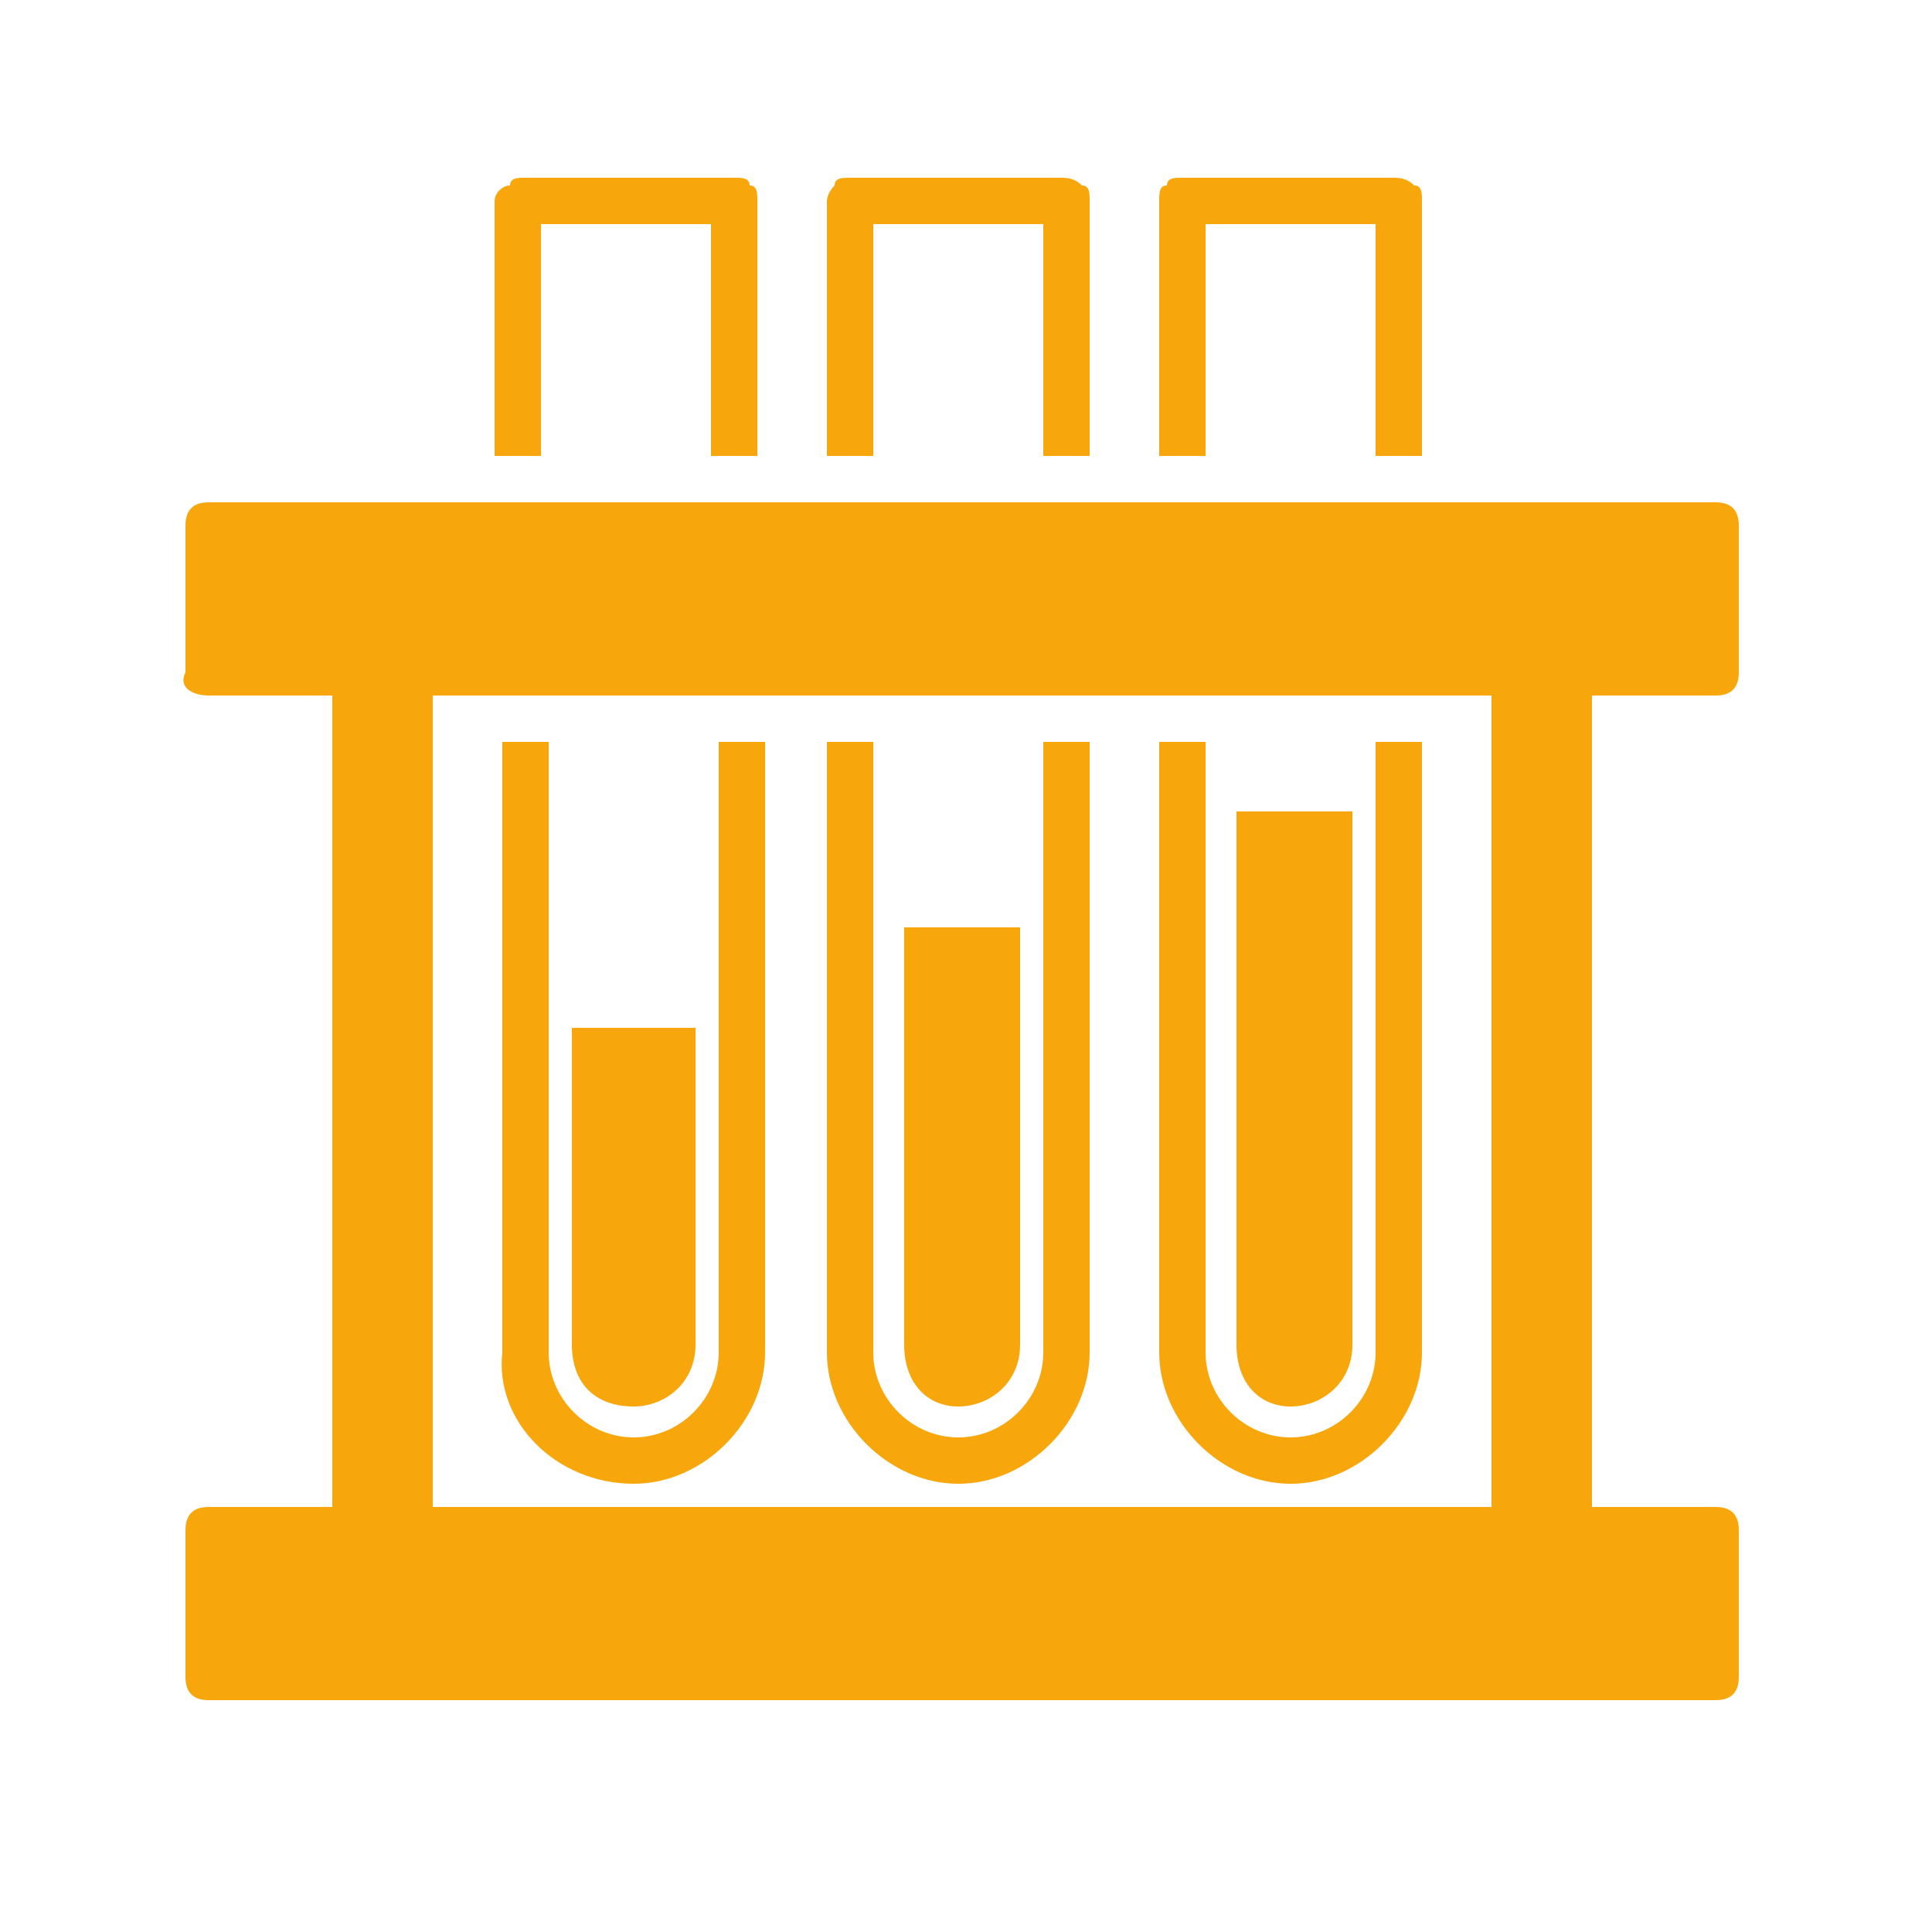
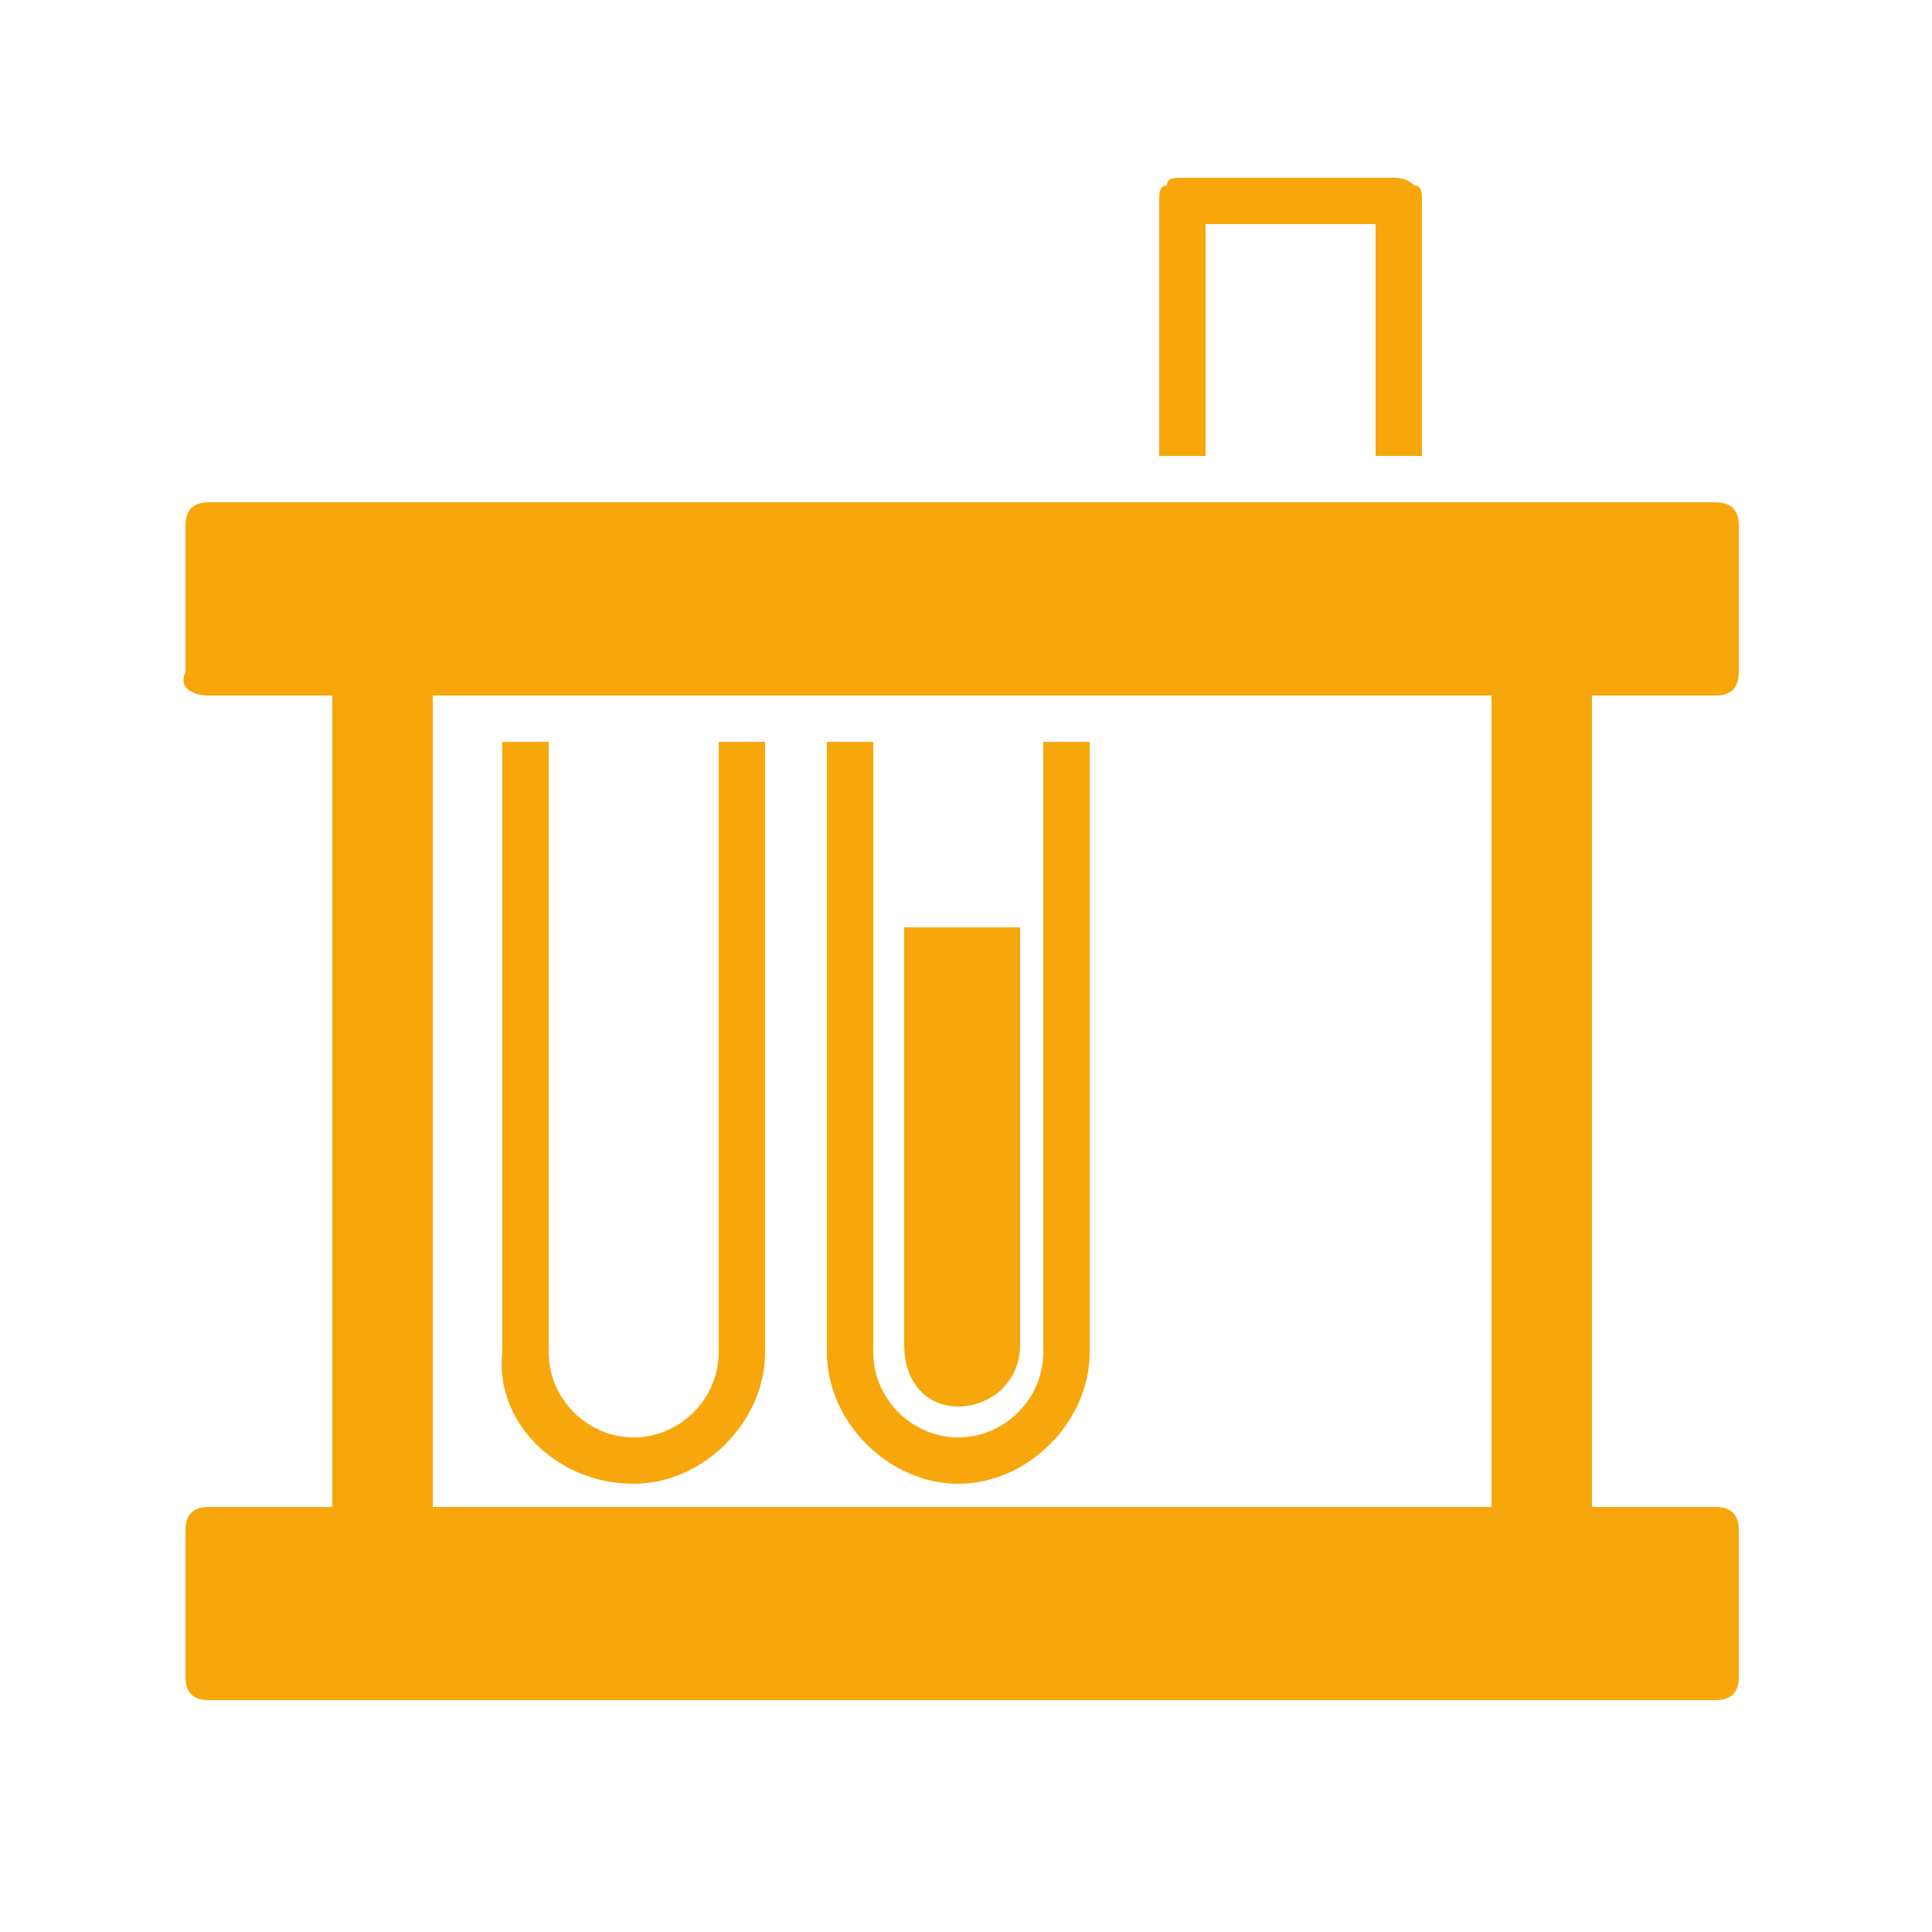
<svg xmlns="http://www.w3.org/2000/svg" id="Layer_1" x="0px" y="0px" viewBox="0 0 25 25" style="enable-background:new 0 0 25 25;" xml:space="preserve">
  <style type="text/css">	.st0{fill:#F7A70B;}</style>
  <g>
    <g>
-       <path class="st0" d="M10.7,5.9c0.2,0,0.4,0,0.6,0v-3h2.2v3c0.2,0,0.4,0,0.6,0V2.6c0-0.1,0-0.2-0.1-0.2c-0.1-0.1-0.2-0.1-0.3-0.1   c-0.9,0-1.8,0-2.7,0h0h0v0c-0.1,0-0.2,0-0.2,0.1c-0.1,0.1-0.1,0.2-0.1,0.2V5.9z" />
-     </g>
+       </g>
    <g>
      <path class="st0" d="M12.4,19.2c0.9,0,1.7-0.8,1.7-1.7V9.6c-0.2,0-0.4,0-0.6,0v7.9c0,0.6-0.5,1.1-1.1,1.1c-0.6,0-1.1-0.5-1.1-1.1   V9.6c-0.2,0-0.4,0-0.6,0l0,0v7.9C10.7,18.4,11.5,19.2,12.4,19.2z" />
    </g>
    <g>
      <path class="st0" d="M12.4,18.2c0.4,0,0.8-0.3,0.8-0.8V12h-1.5v5.4C11.7,17.9,12,18.2,12.4,18.2z" />
    </g>
    <g>
      <path class="st0" d="M15,5.9c0.2,0,0.4,0,0.6,0v-3h2.2v3c0.2,0,0.4,0,0.6,0V2.6c0-0.1,0-0.2-0.1-0.2c-0.1-0.1-0.2-0.1-0.3-0.1   c-0.9,0-1.8,0-2.7,0h0h0c-0.1,0-0.2,0-0.2,0.1C15,2.4,15,2.5,15,2.6V5.9z" />
    </g>
    <g>
-       <path class="st0" d="M16.7,19.2c0.9,0,1.7-0.8,1.7-1.7V9.6c-0.2,0-0.4,0-0.6,0v7.9c0,0.6-0.5,1.1-1.1,1.1c-0.6,0-1.1-0.5-1.1-1.1   V9.6c-0.2,0-0.4,0-0.6,0v7.9C15,18.4,15.8,19.2,16.7,19.2z" />
-     </g>
+       </g>
    <g>
-       <path class="st0" d="M16.7,18.2c0.4,0,0.8-0.3,0.8-0.8v-6.9H16v6.9C16,17.9,16.3,18.2,16.7,18.2z" />
-     </g>
+       </g>
    <g>
-       <path class="st0" d="M6.4,5.9c0.2,0,0.4,0,0.6,0v-3h2.2v3c0.2,0,0.4,0,0.6,0V2.6c0-0.1,0-0.2-0.1-0.2C9.7,2.3,9.6,2.3,9.5,2.3   c-0.9,0-1.8,0-2.7,0h0h0c-0.1,0-0.2,0-0.2,0.1C6.5,2.4,6.4,2.5,6.4,2.6V5.9z" />
-     </g>
+       </g>
    <g>
      <path class="st0" d="M8.2,19.2c0.9,0,1.7-0.8,1.7-1.7V9.6c-0.2,0-0.4,0-0.6,0v7.9c0,0.6-0.5,1.1-1.1,1.1c-0.6,0-1.1-0.5-1.1-1.1   V9.6c-0.2,0-0.4,0-0.6,0v7.9C6.4,18.4,7.2,19.2,8.2,19.2z" />
    </g>
    <g>
-       <path class="st0" d="M8.2,18.2c0.4,0,0.8-0.3,0.8-0.8v-4.1H7.4v4.1C7.4,17.9,7.7,18.2,8.2,18.2z" />
-     </g>
+       </g>
    <g>
      <path class="st0" d="M22.2,9c0.2,0,0.3-0.1,0.3-0.3V6.8c0-0.2-0.1-0.3-0.3-0.3H2.7c-0.2,0-0.3,0.1-0.3,0.3v1.9   C2.3,8.9,2.5,9,2.7,9h1.6v10.5H2.7c-0.2,0-0.3,0.1-0.3,0.3v1.9c0,0.2,0.1,0.3,0.3,0.3h19.5c0.2,0,0.3-0.1,0.3-0.3v-1.9   c0-0.2-0.1-0.3-0.3-0.3h-1.6V9H22.2z M19.3,19.5H5.6V9h13.7V19.5z" />
    </g>
  </g>
</svg>